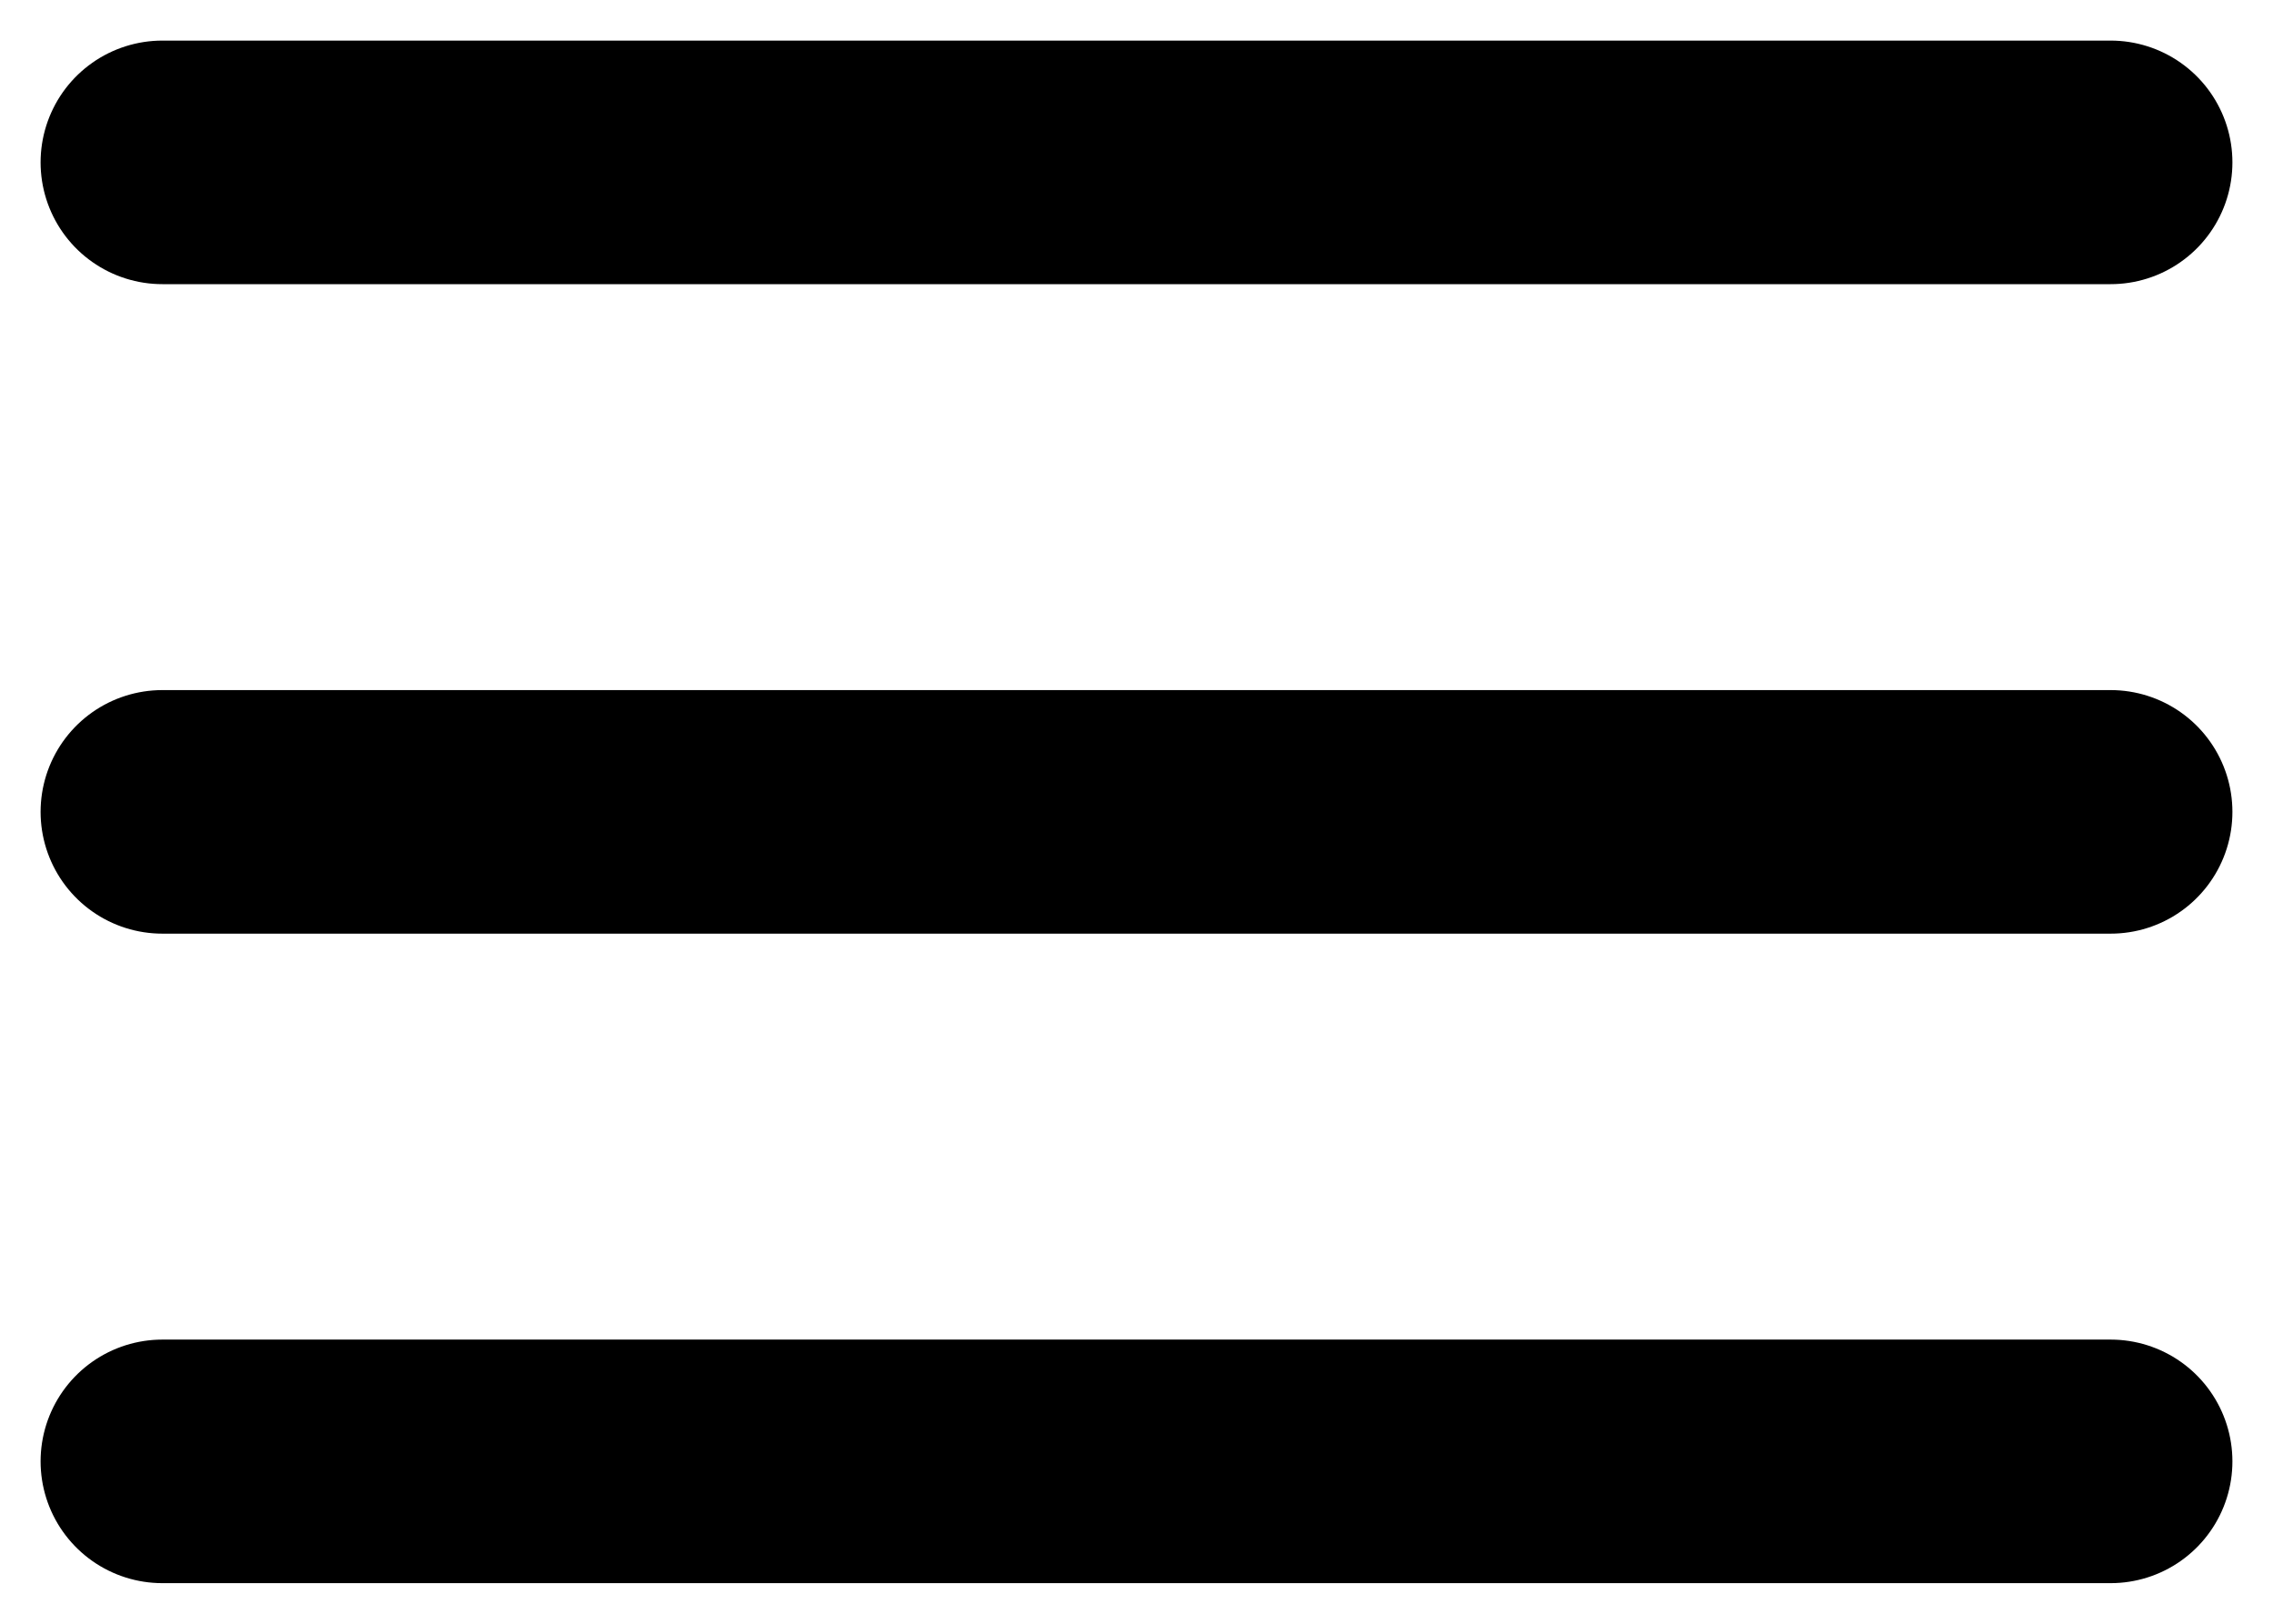
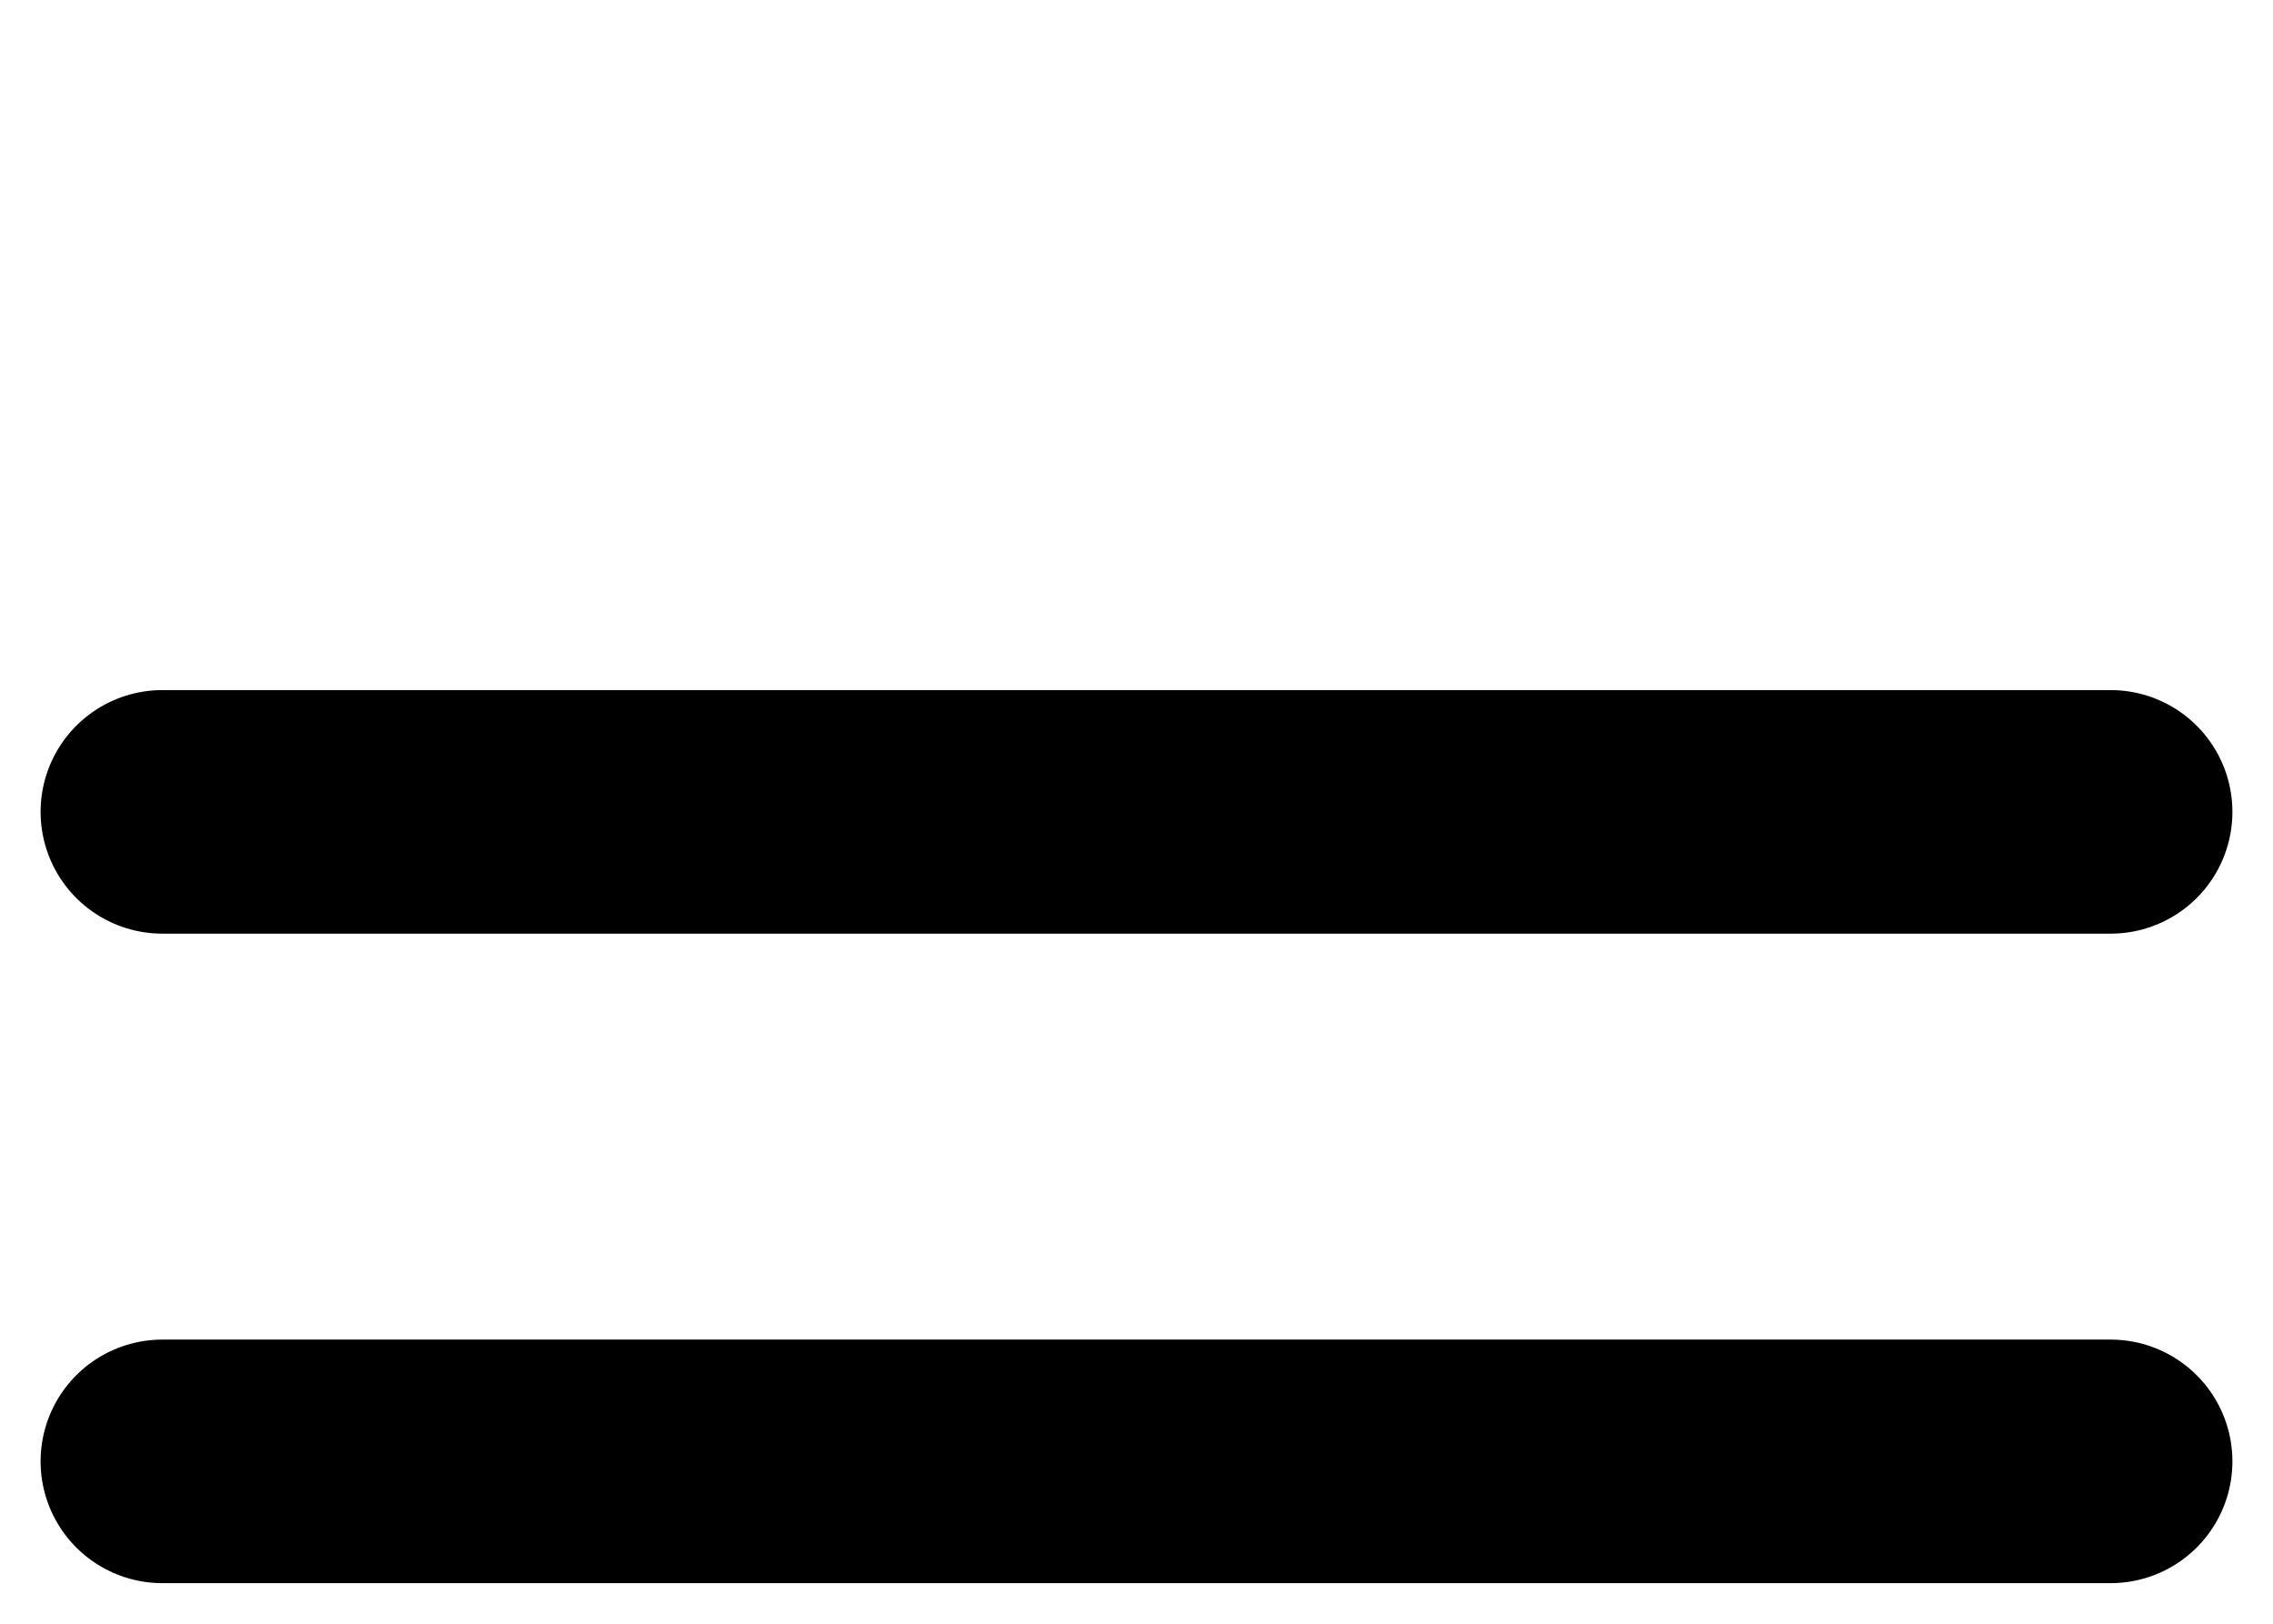
<svg xmlns="http://www.w3.org/2000/svg" width="28" height="20" viewBox="0 0 28 20" fill="none">
  <g id="Group 1171275153">
-     <path id="Vector 751" d="M2 2H26" stroke="black" stroke-width="3" stroke-linecap="round" stroke-linejoin="round" />
    <path id="Vector 752" d="M2 10H26" stroke="black" stroke-width="3" stroke-linecap="round" stroke-linejoin="round" />
    <path id="Vector 753" d="M2 18H26" stroke="black" stroke-width="3" stroke-linecap="round" stroke-linejoin="round" />
  </g>
</svg>